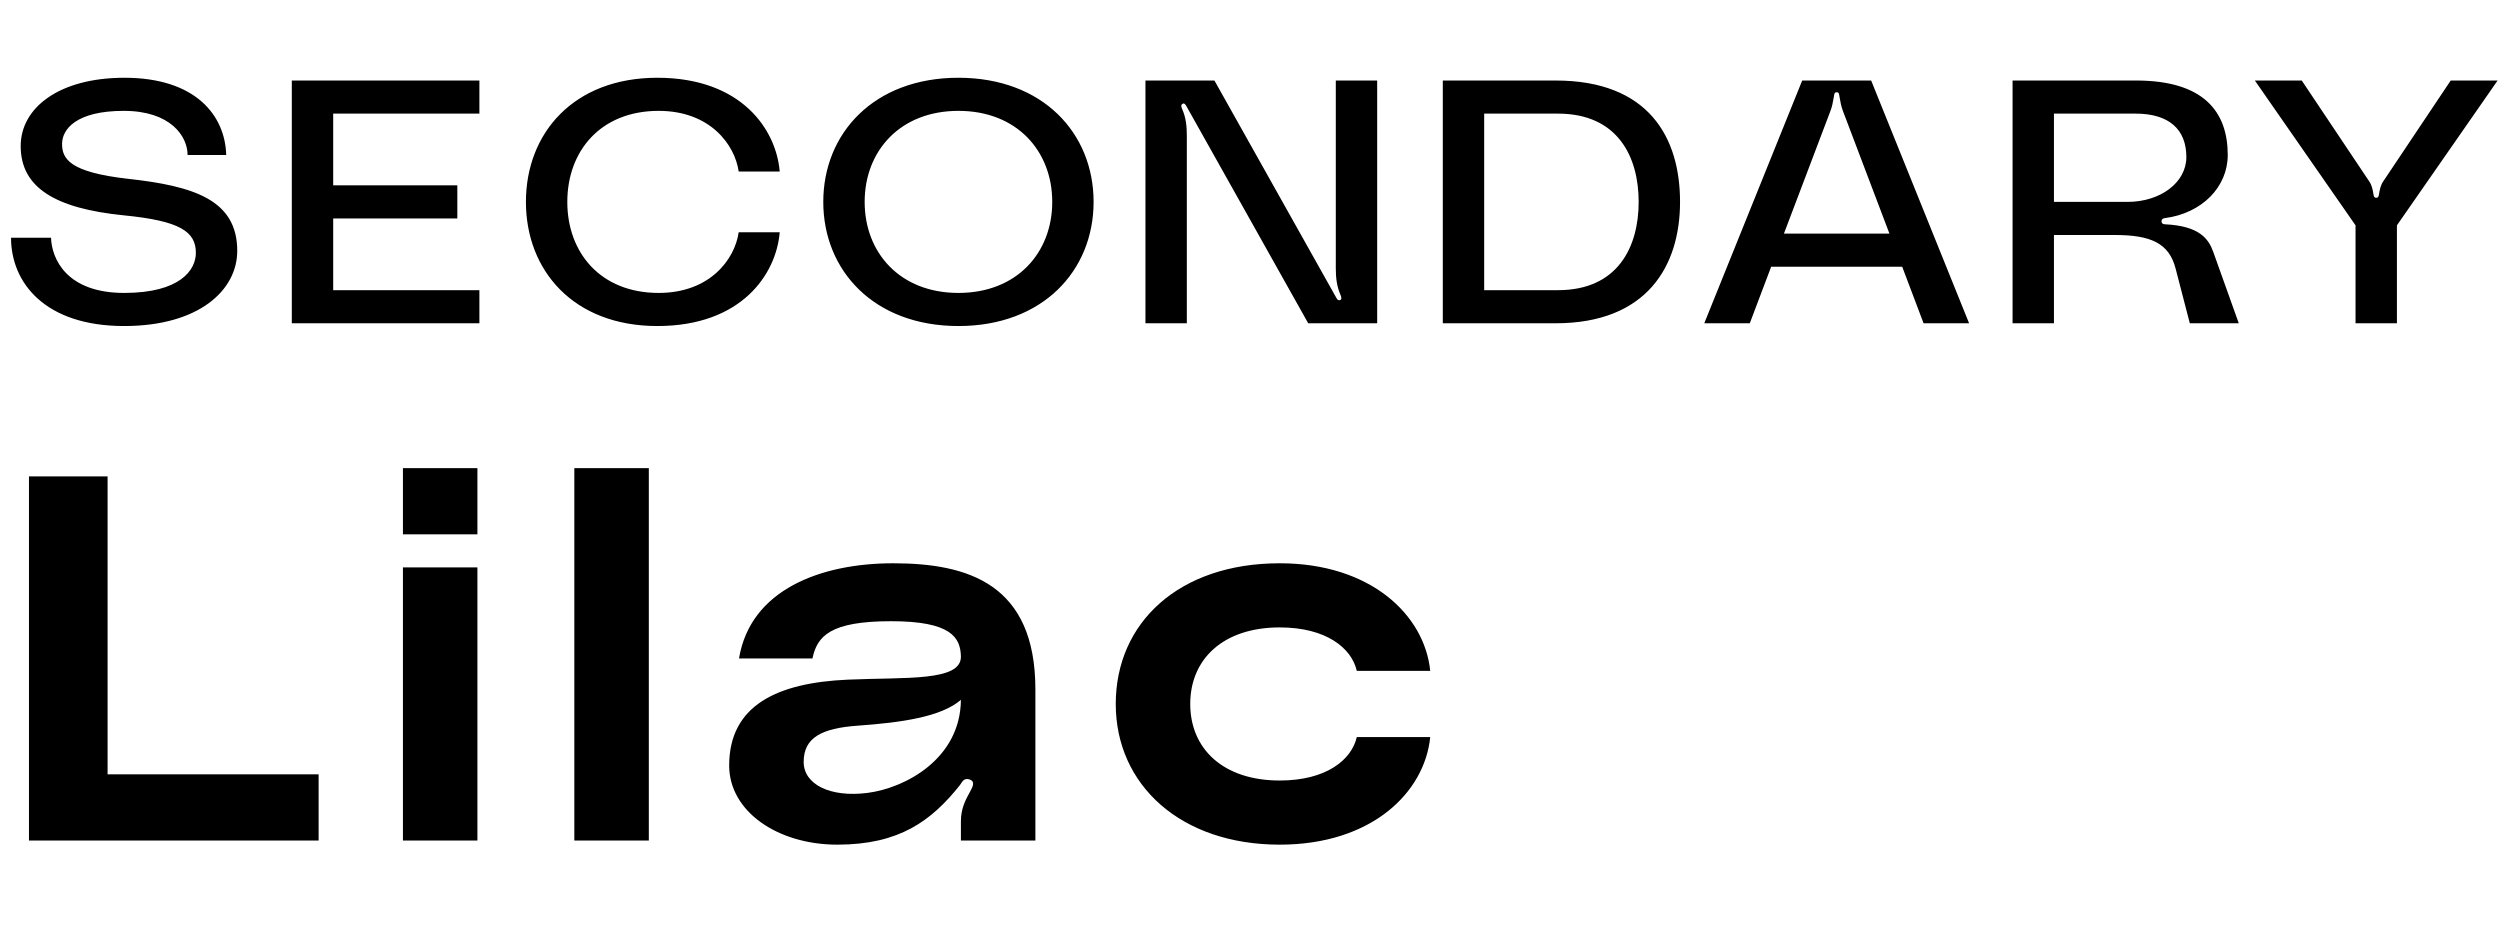
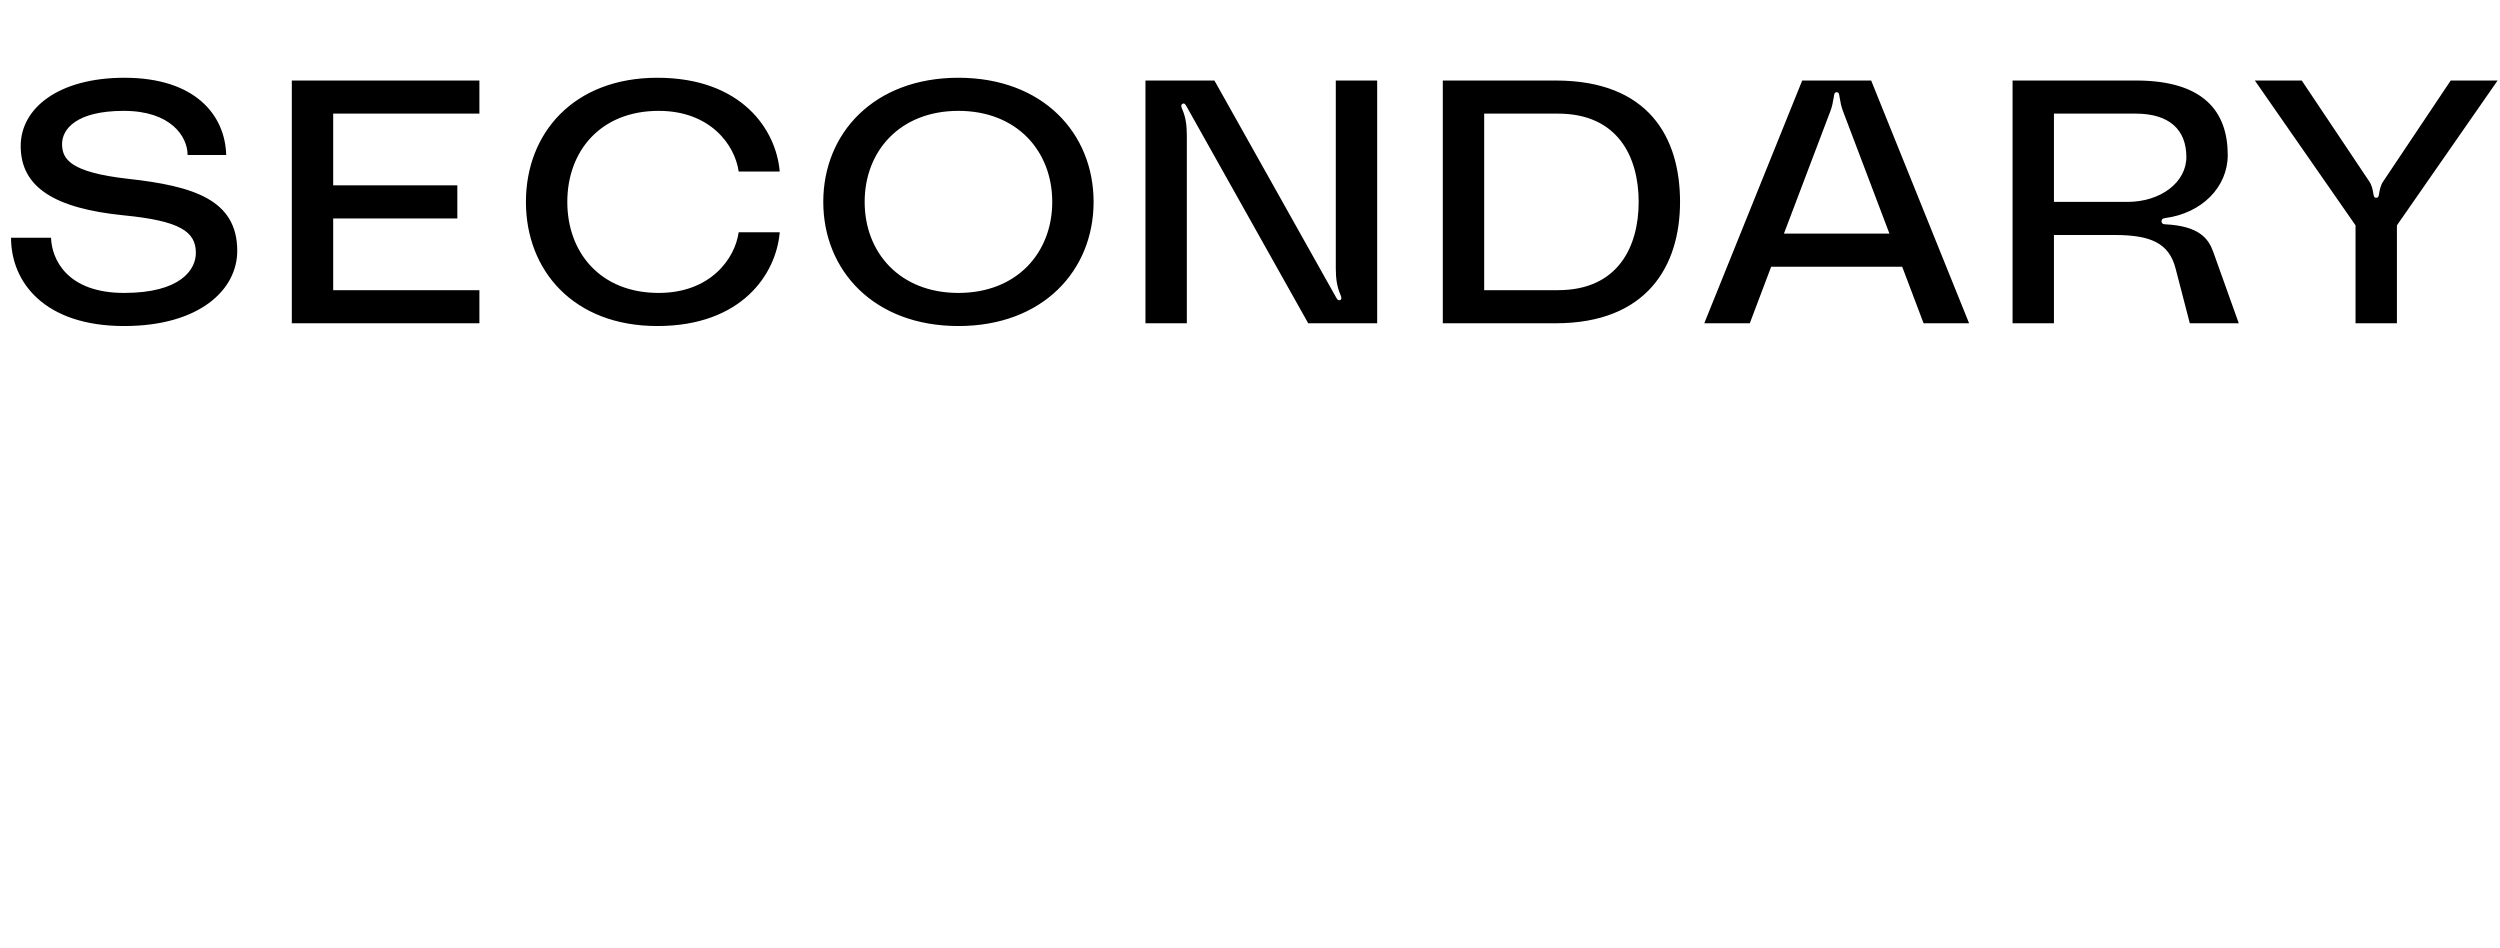
<svg xmlns="http://www.w3.org/2000/svg" width="116" height="44" viewBox="0 0 116 44" fill="none">
  <path d="M5.936 8.296C8.992 8.632 11.008 9.272 11.008 11.64C11.008 13.464 9.232 15.128 5.76 15.128C2.08 15.128 0.512 13.112 0.512 11.032H2.368C2.4 12.024 3.104 13.592 5.76 13.592C8.368 13.592 9.088 12.52 9.088 11.736C9.088 10.744 8.352 10.248 5.744 9.992C2.544 9.672 0.96 8.696 0.96 6.776C0.96 5.016 2.72 3.608 5.776 3.608C9.088 3.608 10.448 5.368 10.496 7.192H8.704C8.704 6.328 7.92 5.144 5.744 5.144C3.52 5.144 2.88 6.008 2.88 6.68C2.88 7.368 3.232 7.992 5.936 8.296ZM22.244 5.272H15.46V8.6H21.22V10.136H15.46V13.464H22.244V15H13.54V3.736H22.244V5.272ZM24.403 9.368C24.403 6.184 26.611 3.608 30.499 3.608C34.419 3.608 36.019 6.024 36.179 7.96H34.275C34.099 6.712 32.947 5.144 30.563 5.144C27.859 5.144 26.323 7.016 26.323 9.368C26.323 11.72 27.859 13.592 30.563 13.592C32.947 13.592 34.099 12.024 34.275 10.776H36.179C36.019 12.712 34.419 15.128 30.499 15.128C26.611 15.128 24.403 12.552 24.403 9.368ZM44.471 3.608C48.392 3.608 50.743 6.184 50.743 9.368C50.743 12.552 48.392 15.128 44.471 15.128C40.551 15.128 38.2 12.552 38.2 9.368C38.2 6.184 40.551 3.608 44.471 3.608ZM44.471 13.592C47.191 13.592 48.824 11.72 48.824 9.368C48.824 7.016 47.191 5.144 44.471 5.144C41.752 5.144 40.12 7.016 40.12 9.368C40.12 11.72 41.752 13.592 44.471 13.592ZM53.149 15V3.736H56.349L62.013 13.832C62.045 13.88 62.077 13.944 62.157 13.928C62.269 13.912 62.253 13.8 62.189 13.656C62.029 13.288 61.981 12.904 61.981 12.44V3.736H63.901V15H60.701L55.037 4.904C55.005 4.856 54.957 4.776 54.893 4.808C54.781 4.856 54.797 4.936 54.861 5.08C55.021 5.448 55.069 5.832 55.069 6.296V15H53.149ZM72.178 3.736C76.514 3.736 77.954 6.392 77.954 9.368C77.954 12.344 76.418 15 72.178 15H66.946V3.736H72.178ZM72.29 13.464C75.074 13.464 76.034 11.448 76.034 9.368C76.034 7.288 75.074 5.272 72.29 5.272H68.866V13.464H72.29ZM89.254 15L88.262 12.376H82.182L81.19 15H79.078L83.622 3.736H86.822L91.366 15H89.254ZM82.774 10.84H87.67L85.51 5.144C85.43 4.936 85.398 4.744 85.35 4.472C85.334 4.376 85.334 4.28 85.222 4.28C85.11 4.28 85.11 4.376 85.094 4.472C85.046 4.744 85.014 4.936 84.934 5.144L82.774 10.84ZM93.383 15V3.736H99.111C102.247 3.736 103.367 5.176 103.367 7.192C103.367 8.68 102.167 9.896 100.455 10.12C100.359 10.136 100.295 10.168 100.295 10.264C100.295 10.376 100.375 10.408 100.471 10.408C102.039 10.488 102.471 11.064 102.695 11.688L103.879 15H101.607L100.951 12.472C100.647 11.272 99.783 10.904 98.119 10.904H95.303V15H93.383ZM95.303 9.368H98.711C100.263 9.368 101.447 8.456 101.447 7.288C101.447 6.008 100.647 5.272 99.095 5.272H95.303V9.368ZM104.625 3.736H106.801L109.937 8.424C110.049 8.584 110.097 8.808 110.129 9.016C110.145 9.112 110.161 9.176 110.257 9.176C110.353 9.176 110.369 9.112 110.385 9.016C110.417 8.808 110.465 8.584 110.577 8.424L113.713 3.736H115.889L111.217 10.456V15H109.297V10.456L104.625 3.736Z" fill="black" />
-   <path d="M1.344 22.104H4.992V35.928H14.784V39H1.344V22.104ZM18.696 24.792V21.72H22.152V24.792H18.696ZM18.696 39V26.328H22.152V39H18.696ZM26.649 21.72H30.105V39H26.649V21.72ZM33.834 35.52C33.834 32.712 36.09 31.68 39.33 31.536C42.018 31.416 44.61 31.632 44.586 30.456C44.562 29.592 44.154 28.824 41.346 28.824C38.514 28.824 37.914 29.52 37.698 30.552H34.29C34.818 27.36 38.082 26.136 41.442 26.136C44.922 26.136 48.042 27.096 48.042 31.992V39H44.586V38.112C44.586 37.536 44.778 37.152 45.018 36.72C45.138 36.504 45.258 36.264 44.994 36.168C44.706 36.072 44.634 36.312 44.538 36.432C43.218 38.088 41.73 39.192 38.85 39.192C36.09 39.192 33.834 37.656 33.834 35.52ZM44.586 32.472C43.674 33.264 41.826 33.528 39.786 33.672C38.13 33.792 37.29 34.224 37.29 35.352C37.29 36.408 38.538 37.008 40.242 36.792C41.97 36.576 44.562 35.232 44.586 32.472ZM51.771 32.664C51.771 28.896 54.699 26.136 59.379 26.136C63.603 26.136 66.099 28.536 66.363 31.128H62.955C62.715 30.072 61.539 29.112 59.379 29.112C56.763 29.112 55.227 30.576 55.227 32.664C55.227 34.752 56.763 36.216 59.379 36.216C61.539 36.216 62.715 35.256 62.955 34.2H66.363C66.099 36.792 63.627 39.192 59.379 39.192C54.795 39.192 51.771 36.432 51.771 32.664Z" fill="black" />
</svg>